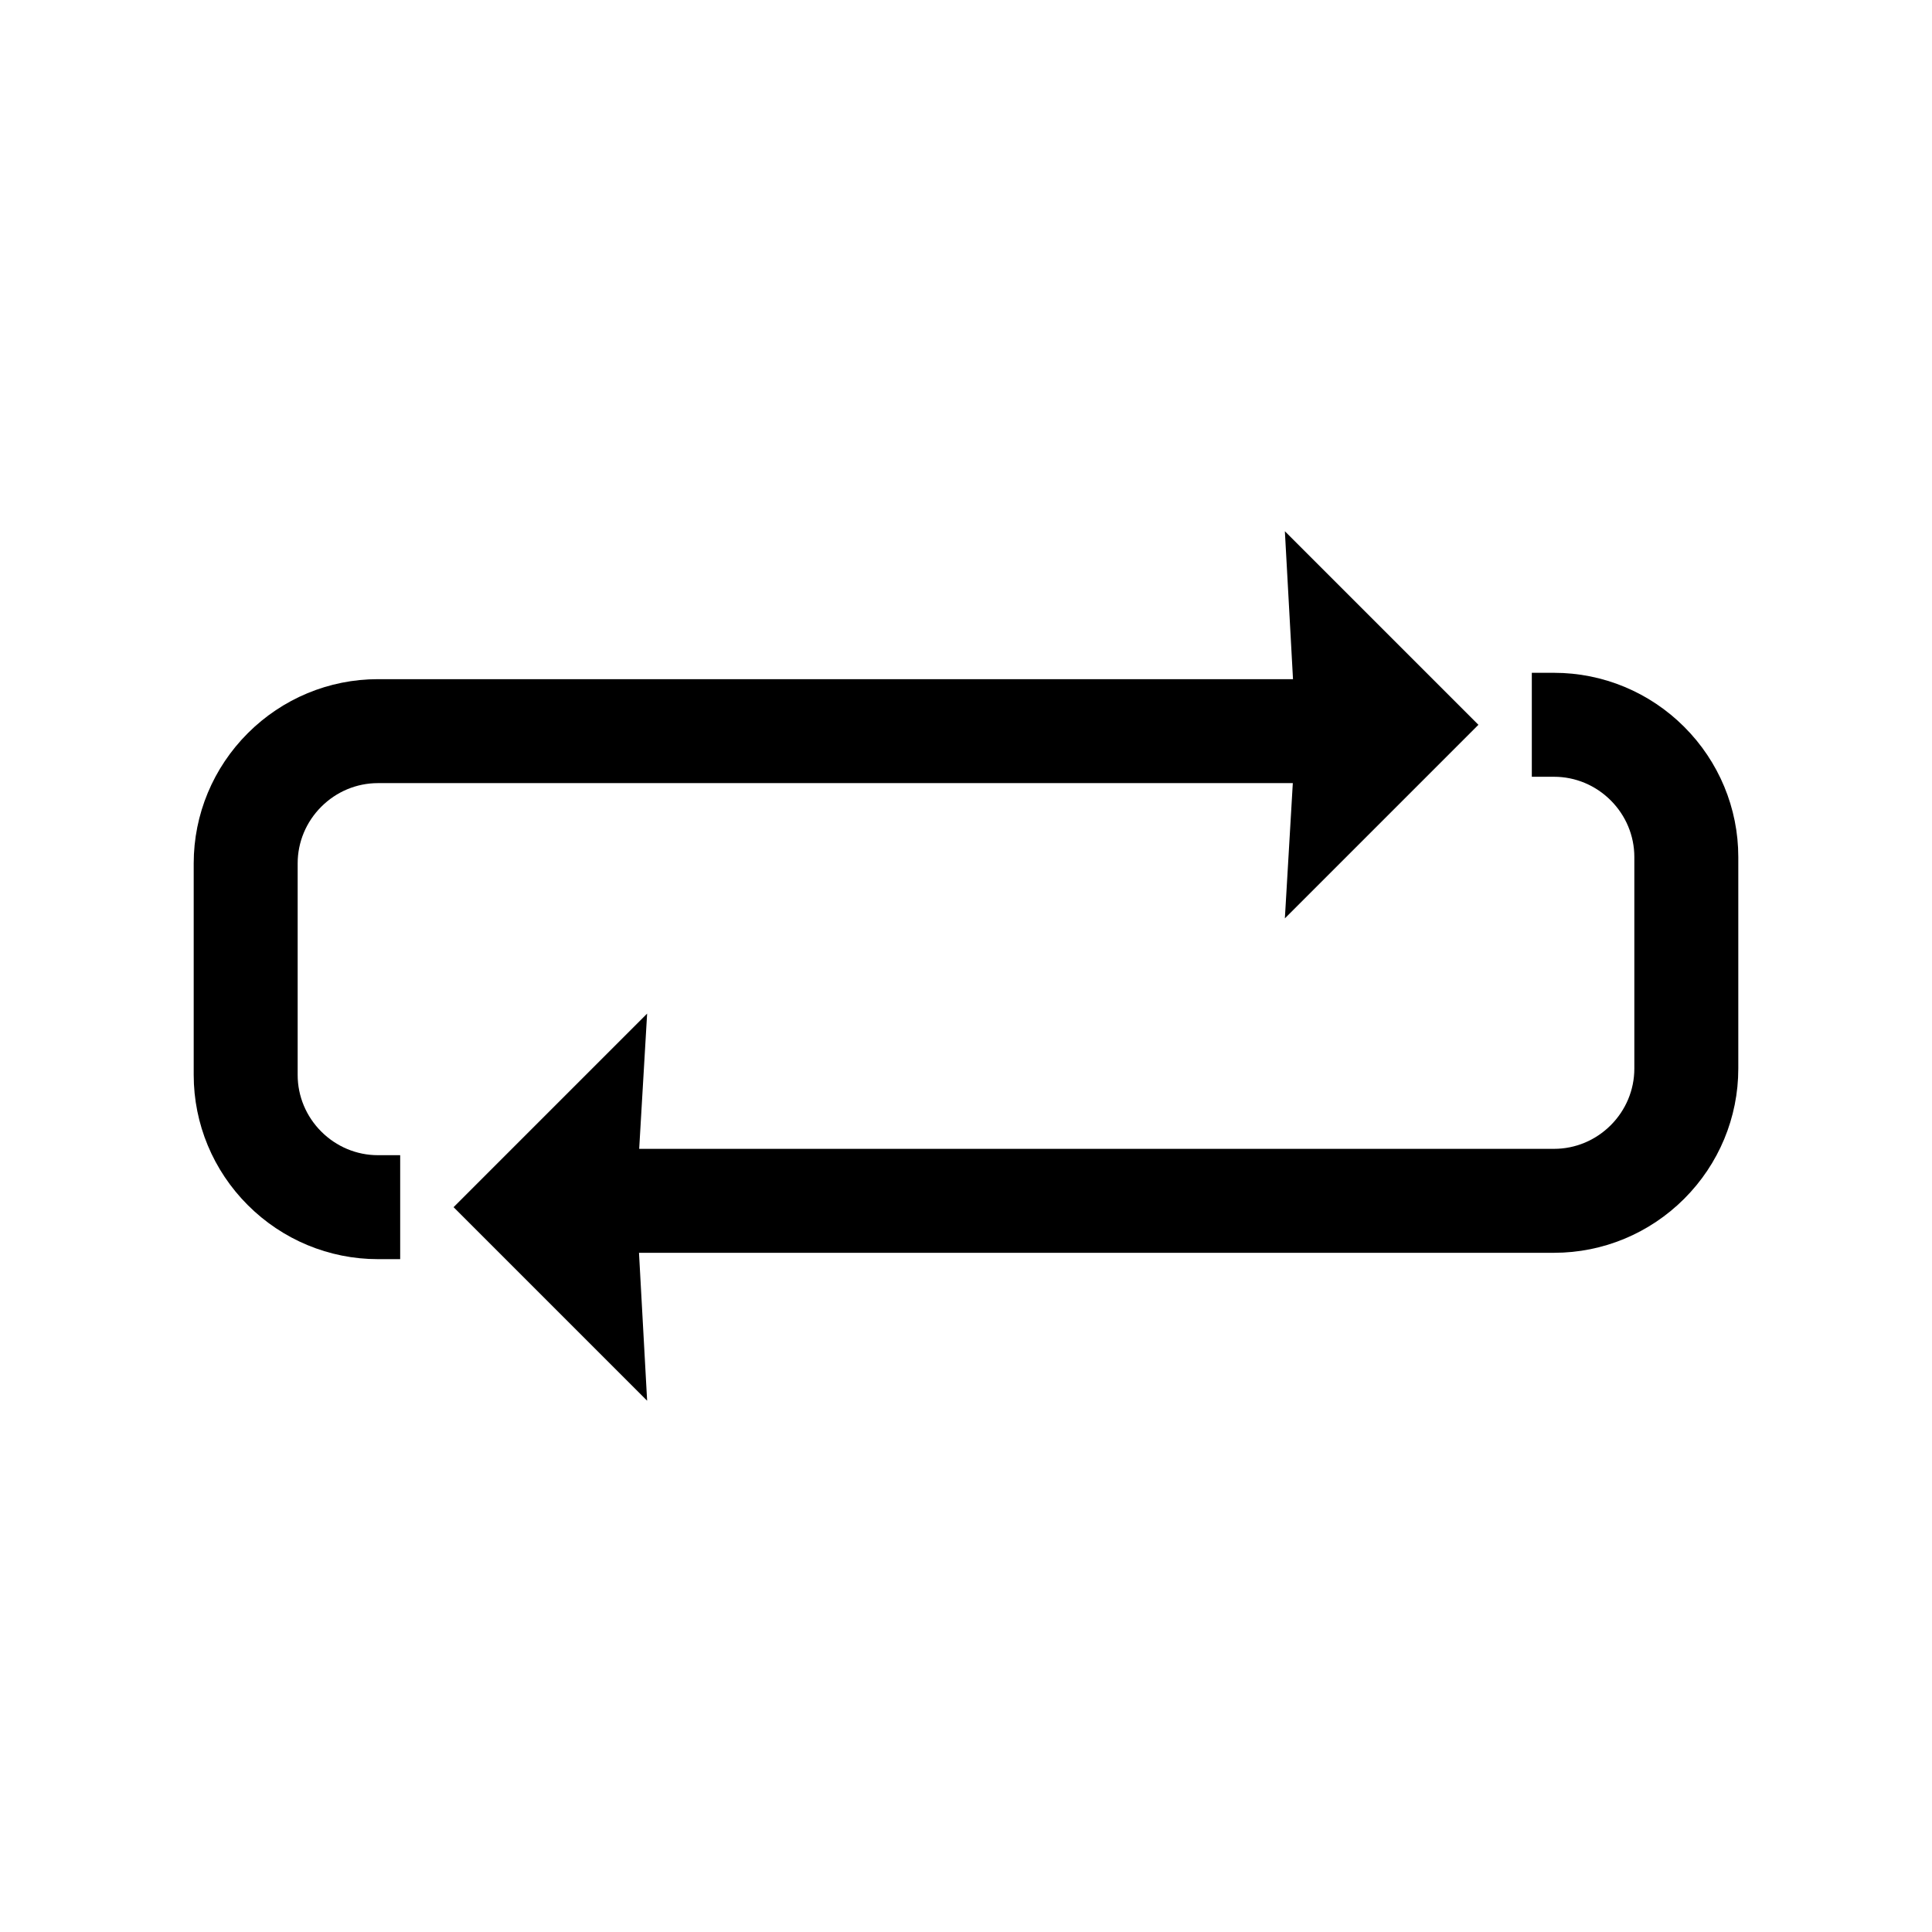
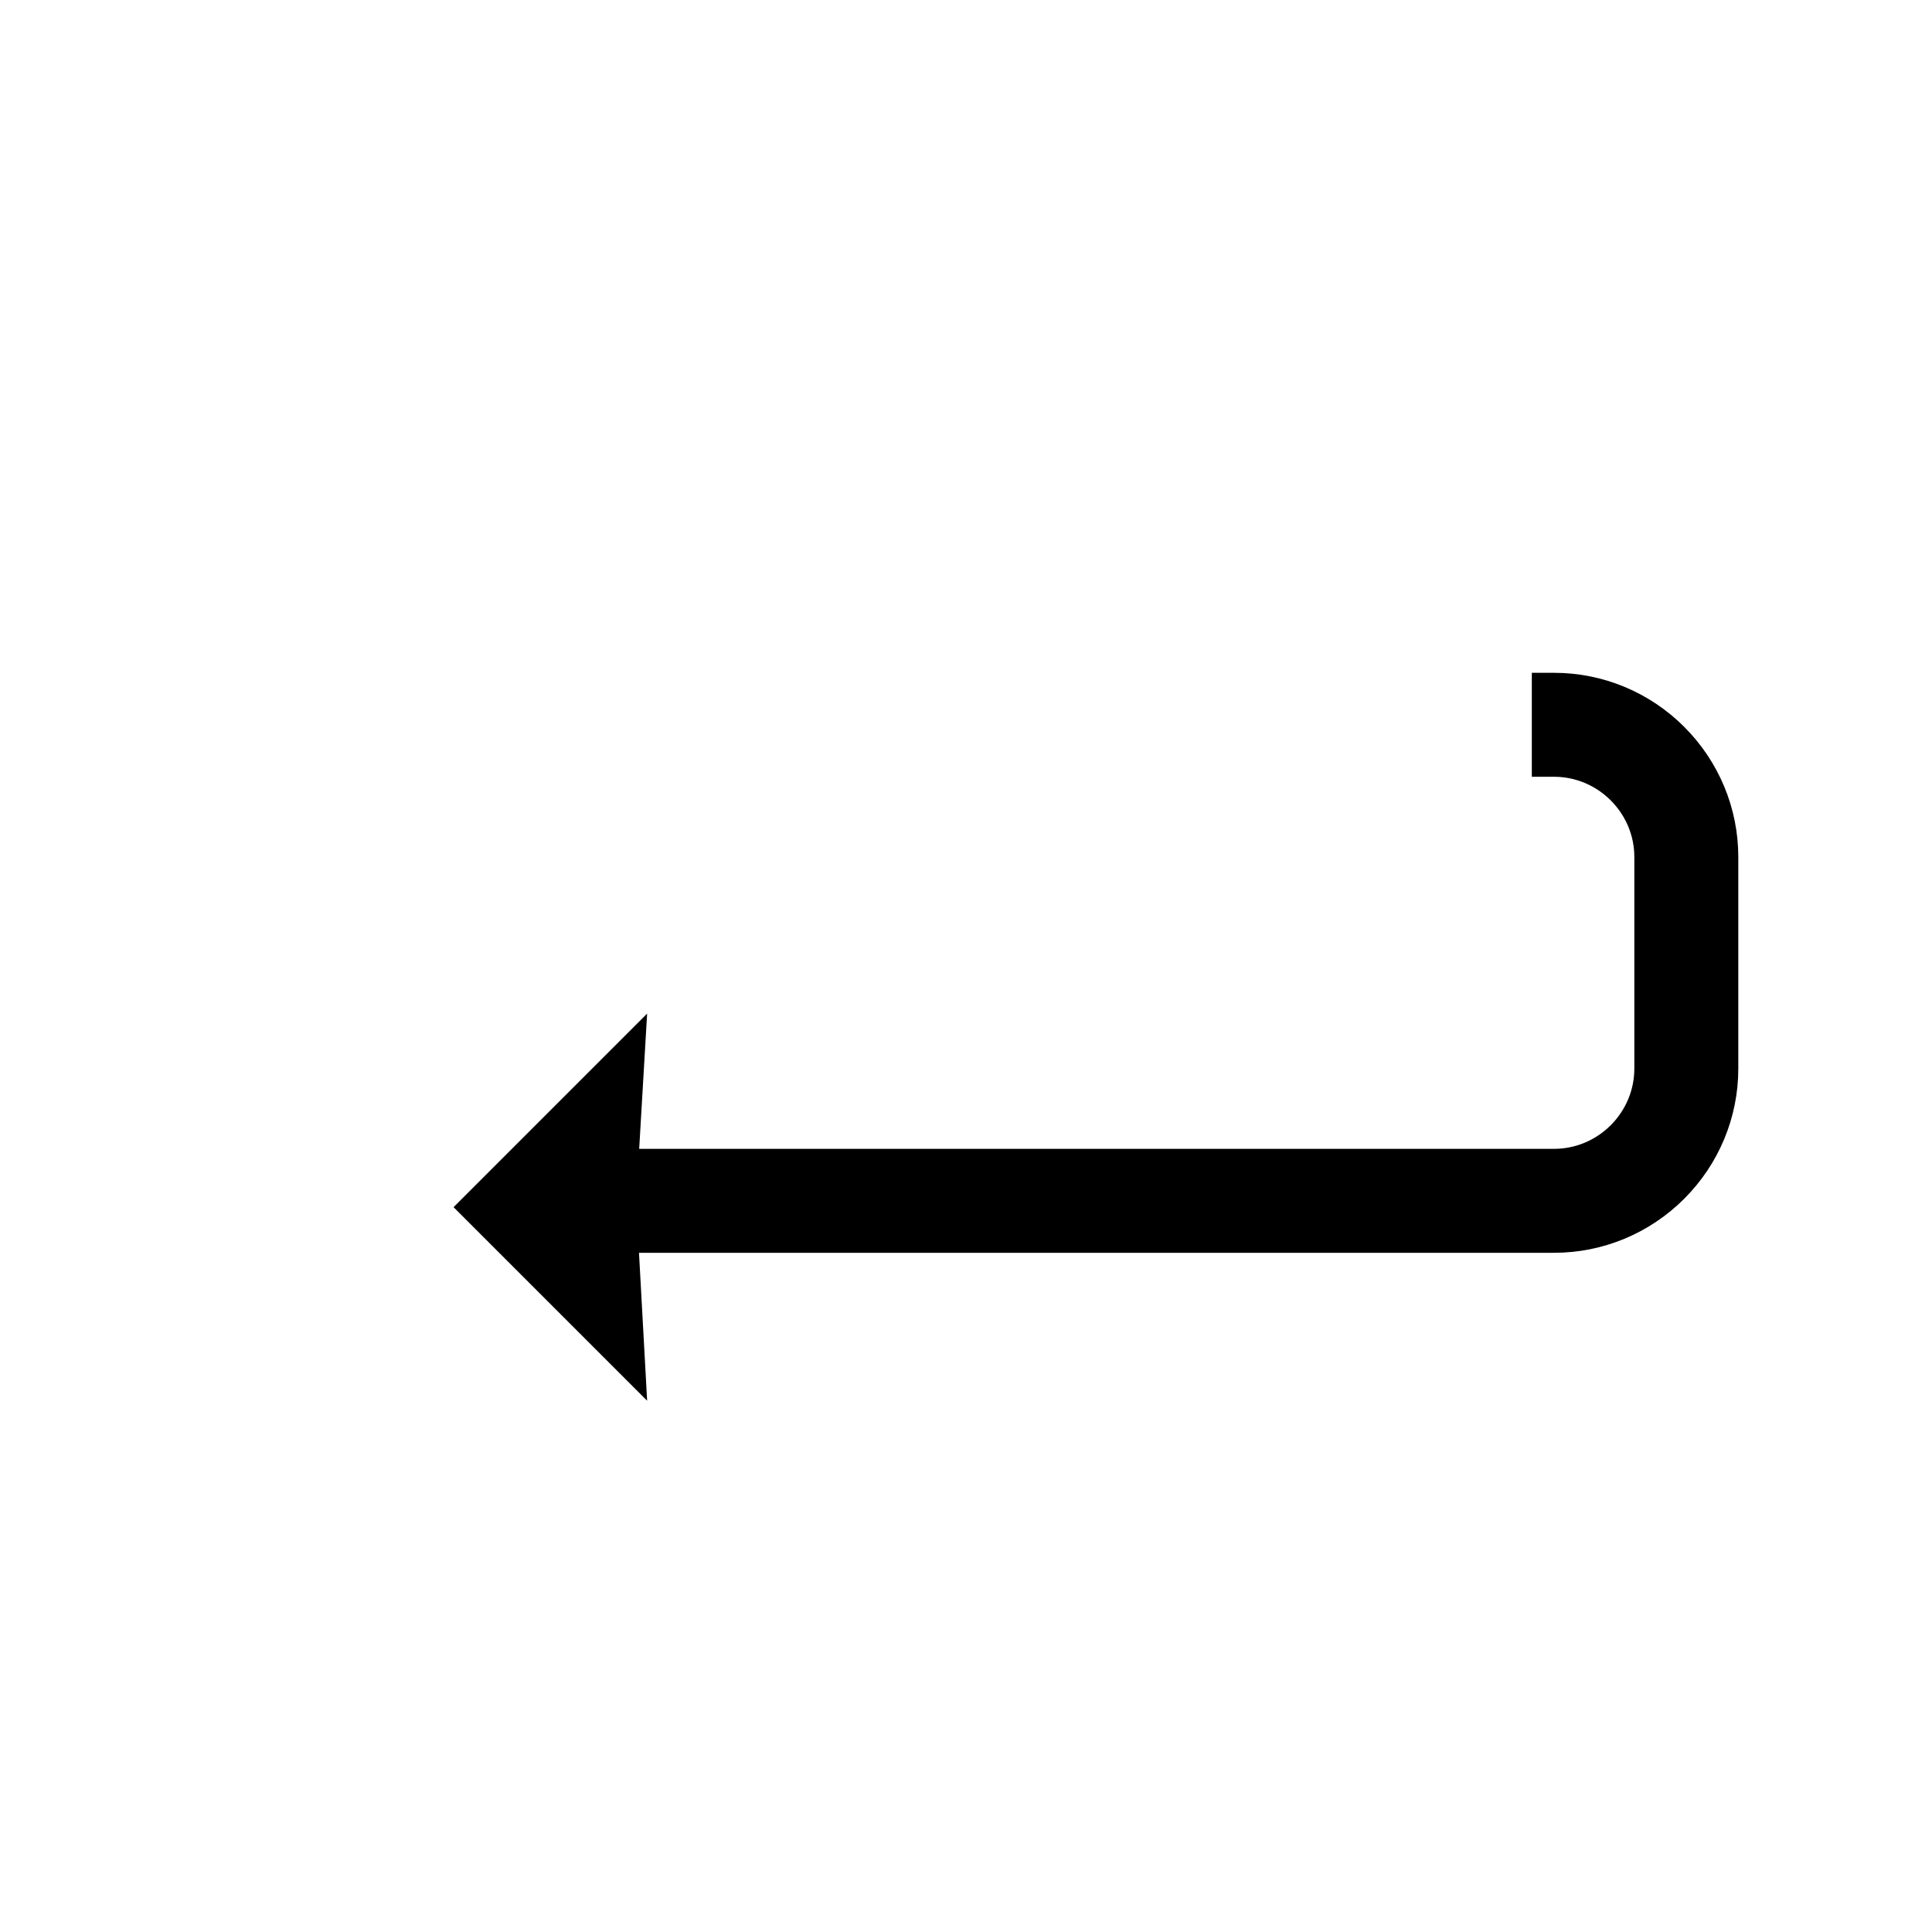
<svg xmlns="http://www.w3.org/2000/svg" fill="#000000" width="800px" height="800px" version="1.1" viewBox="144 144 512 512">
  <g fill-rule="evenodd">
-     <path d="m486.66 323.98-2.156-39.195 51.293 51.293-9.738 9.742-41.555 41.555 2.106-35.84h-242.46c-5.656 0-11.012 2.262-15.008 6.258-3.996 3.996-6.258 9.352-6.258 15.008v56.07c0 5.66 2.262 11.012 6.258 15.008 3.996 3.996 9.352 6.258 15.008 6.258h5.902v27.551h-5.902c-12.977 0-25.32-5.16-34.488-14.328-9.168-9.168-14.328-21.512-14.328-34.488v-56.07c0-12.977 5.16-25.32 14.328-34.488 9.168-9.168 21.512-14.328 34.488-14.328h242.51z" />
    <path d="m313.34 476.01 2.156 39.195-51.293-51.293 9.738-9.742 41.555-41.555-2.106 35.84h242.46c5.656 0 11.012-2.262 15.008-6.258 3.996-3.996 6.258-9.352 6.258-15.008v-56.07c0-5.66-2.262-11.012-6.258-15.008-3.996-3.996-9.352-6.258-15.008-6.258h-5.902v-27.551h5.902c12.977 0 25.32 5.16 34.488 14.328 9.168 9.168 14.328 21.512 14.328 34.488v56.07c0 12.977-5.16 25.32-14.328 34.488-9.168 9.168-21.512 14.328-34.488 14.328h-242.51z" />
  </g>
</svg>